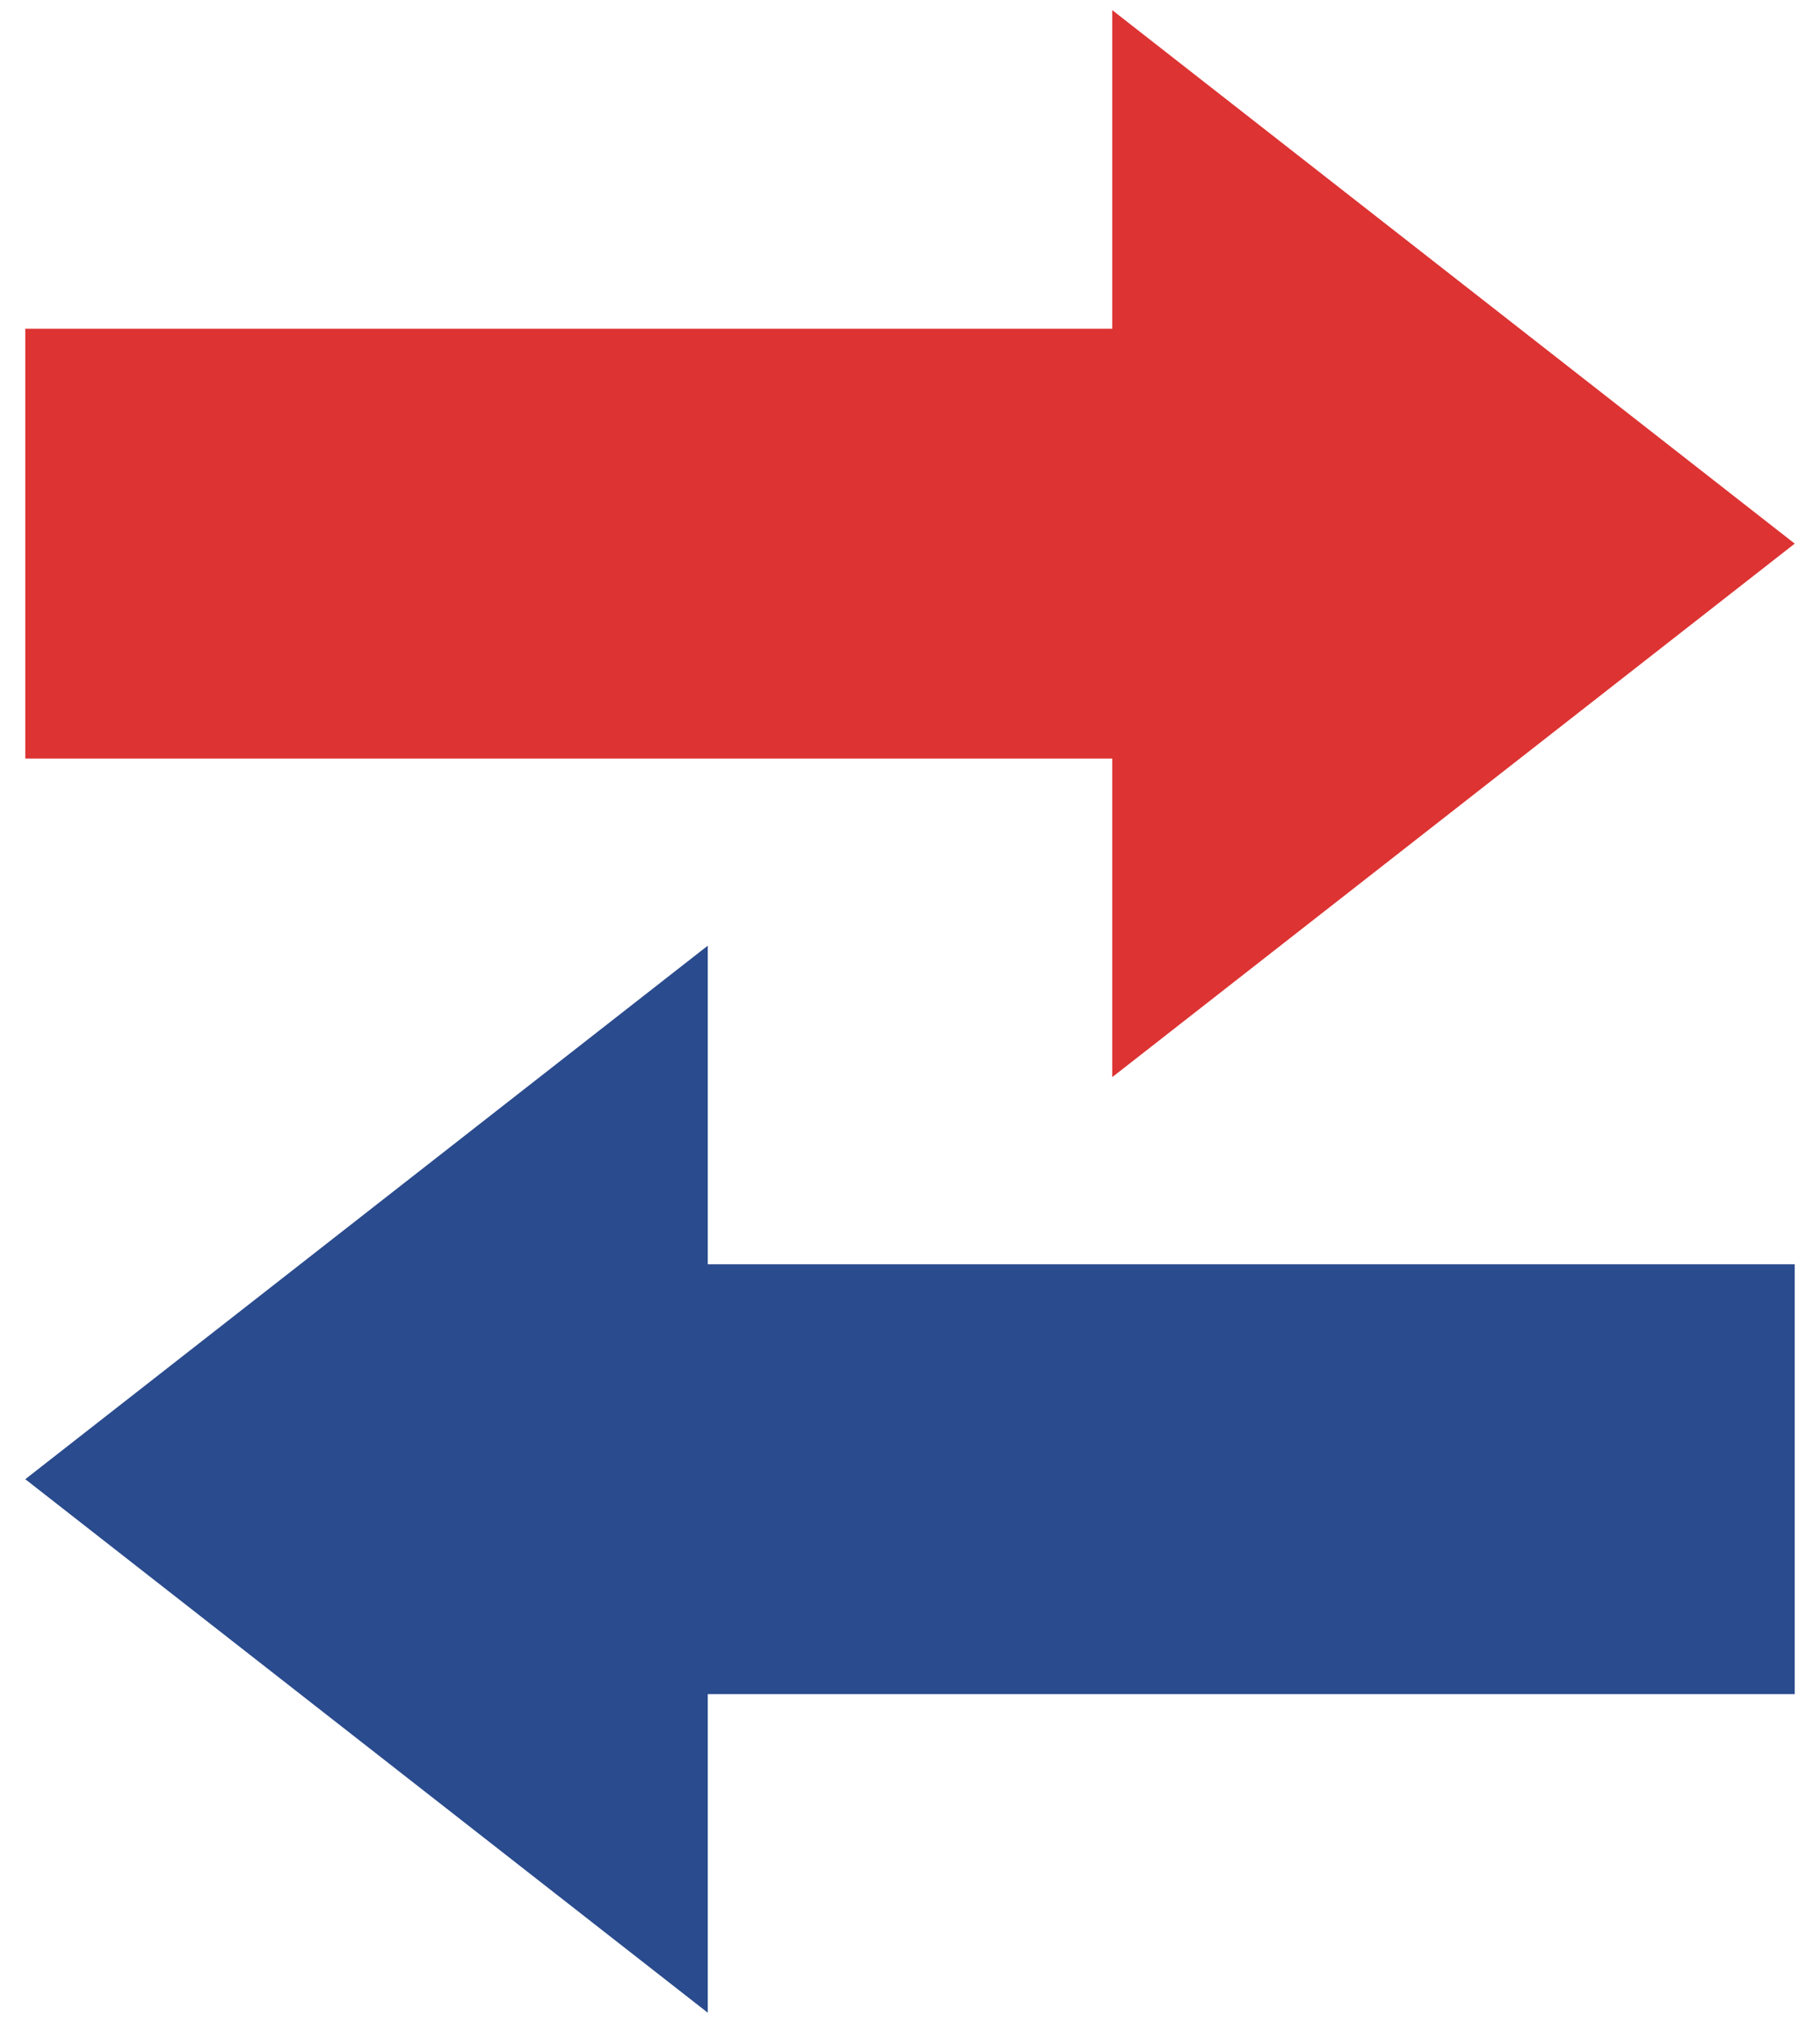
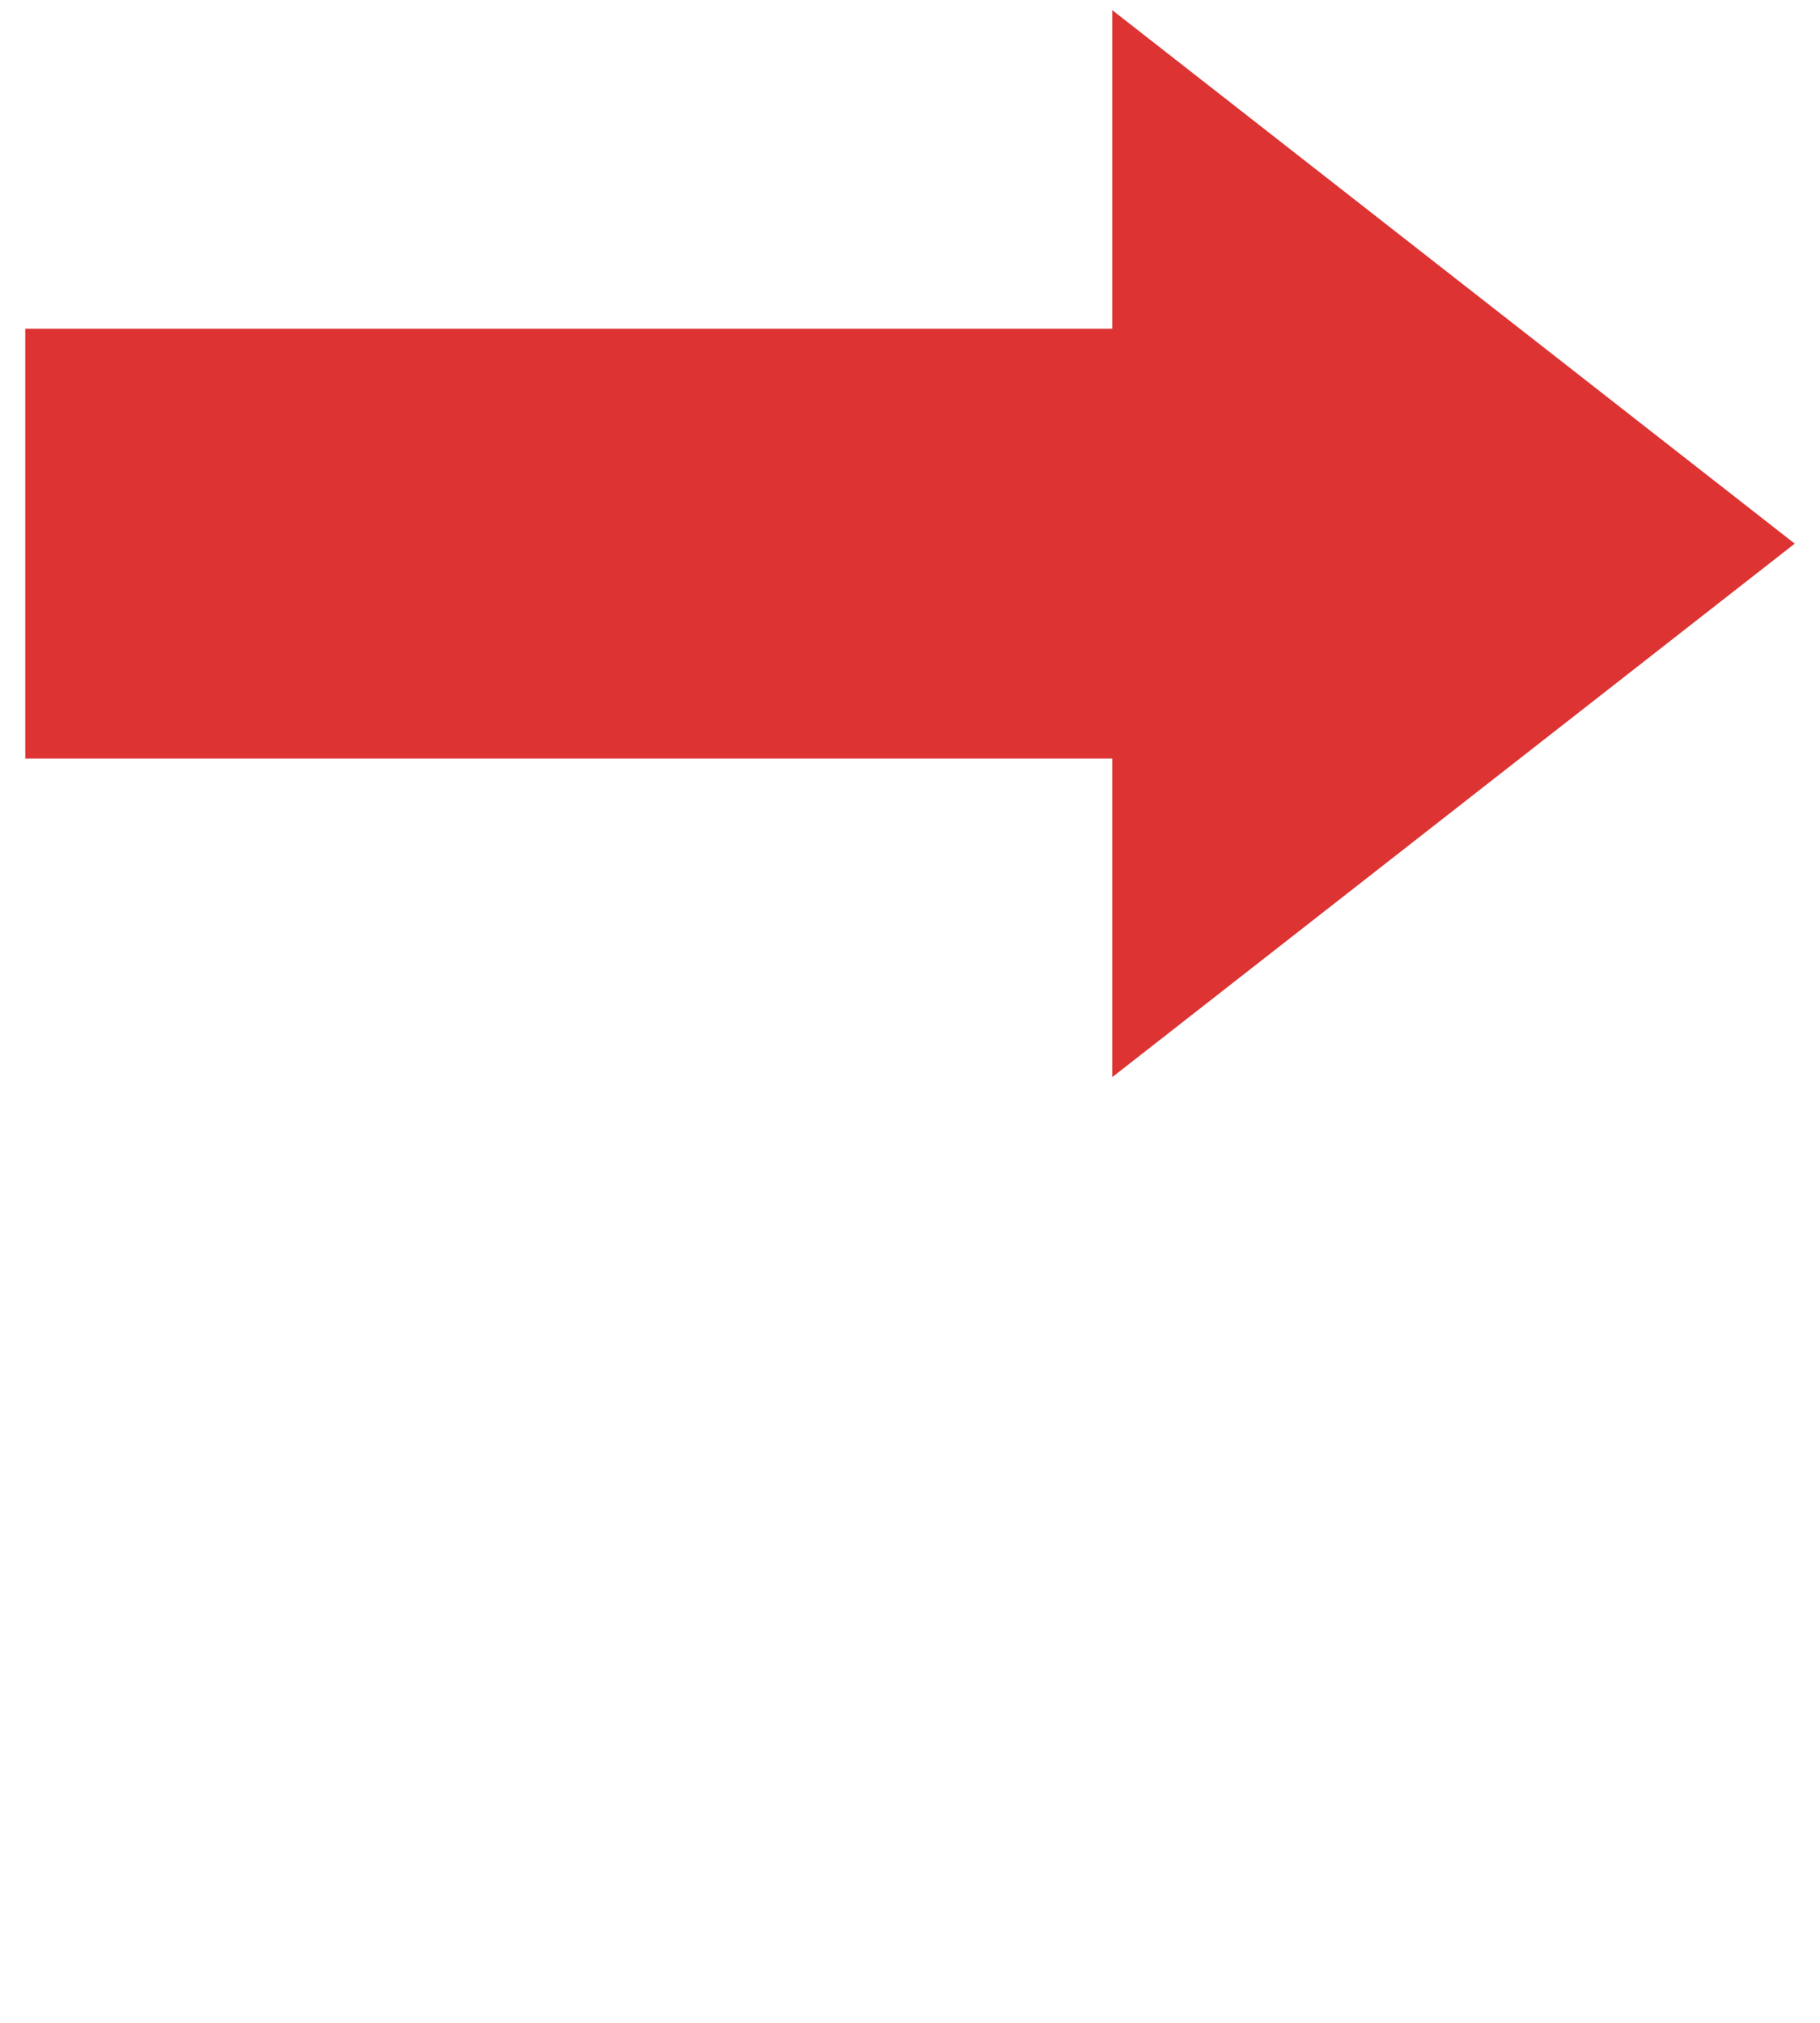
<svg xmlns="http://www.w3.org/2000/svg" width="36" height="40">
  <path fill="#d33" d="M35.5 10.75L22 .2V6.5H.5V15H22V21.3Z" />
-   <path fill="#2a4b8d" d="M.5 29.25L14 18.7V25H35.5V33.5H14V39.8Z" />
</svg>